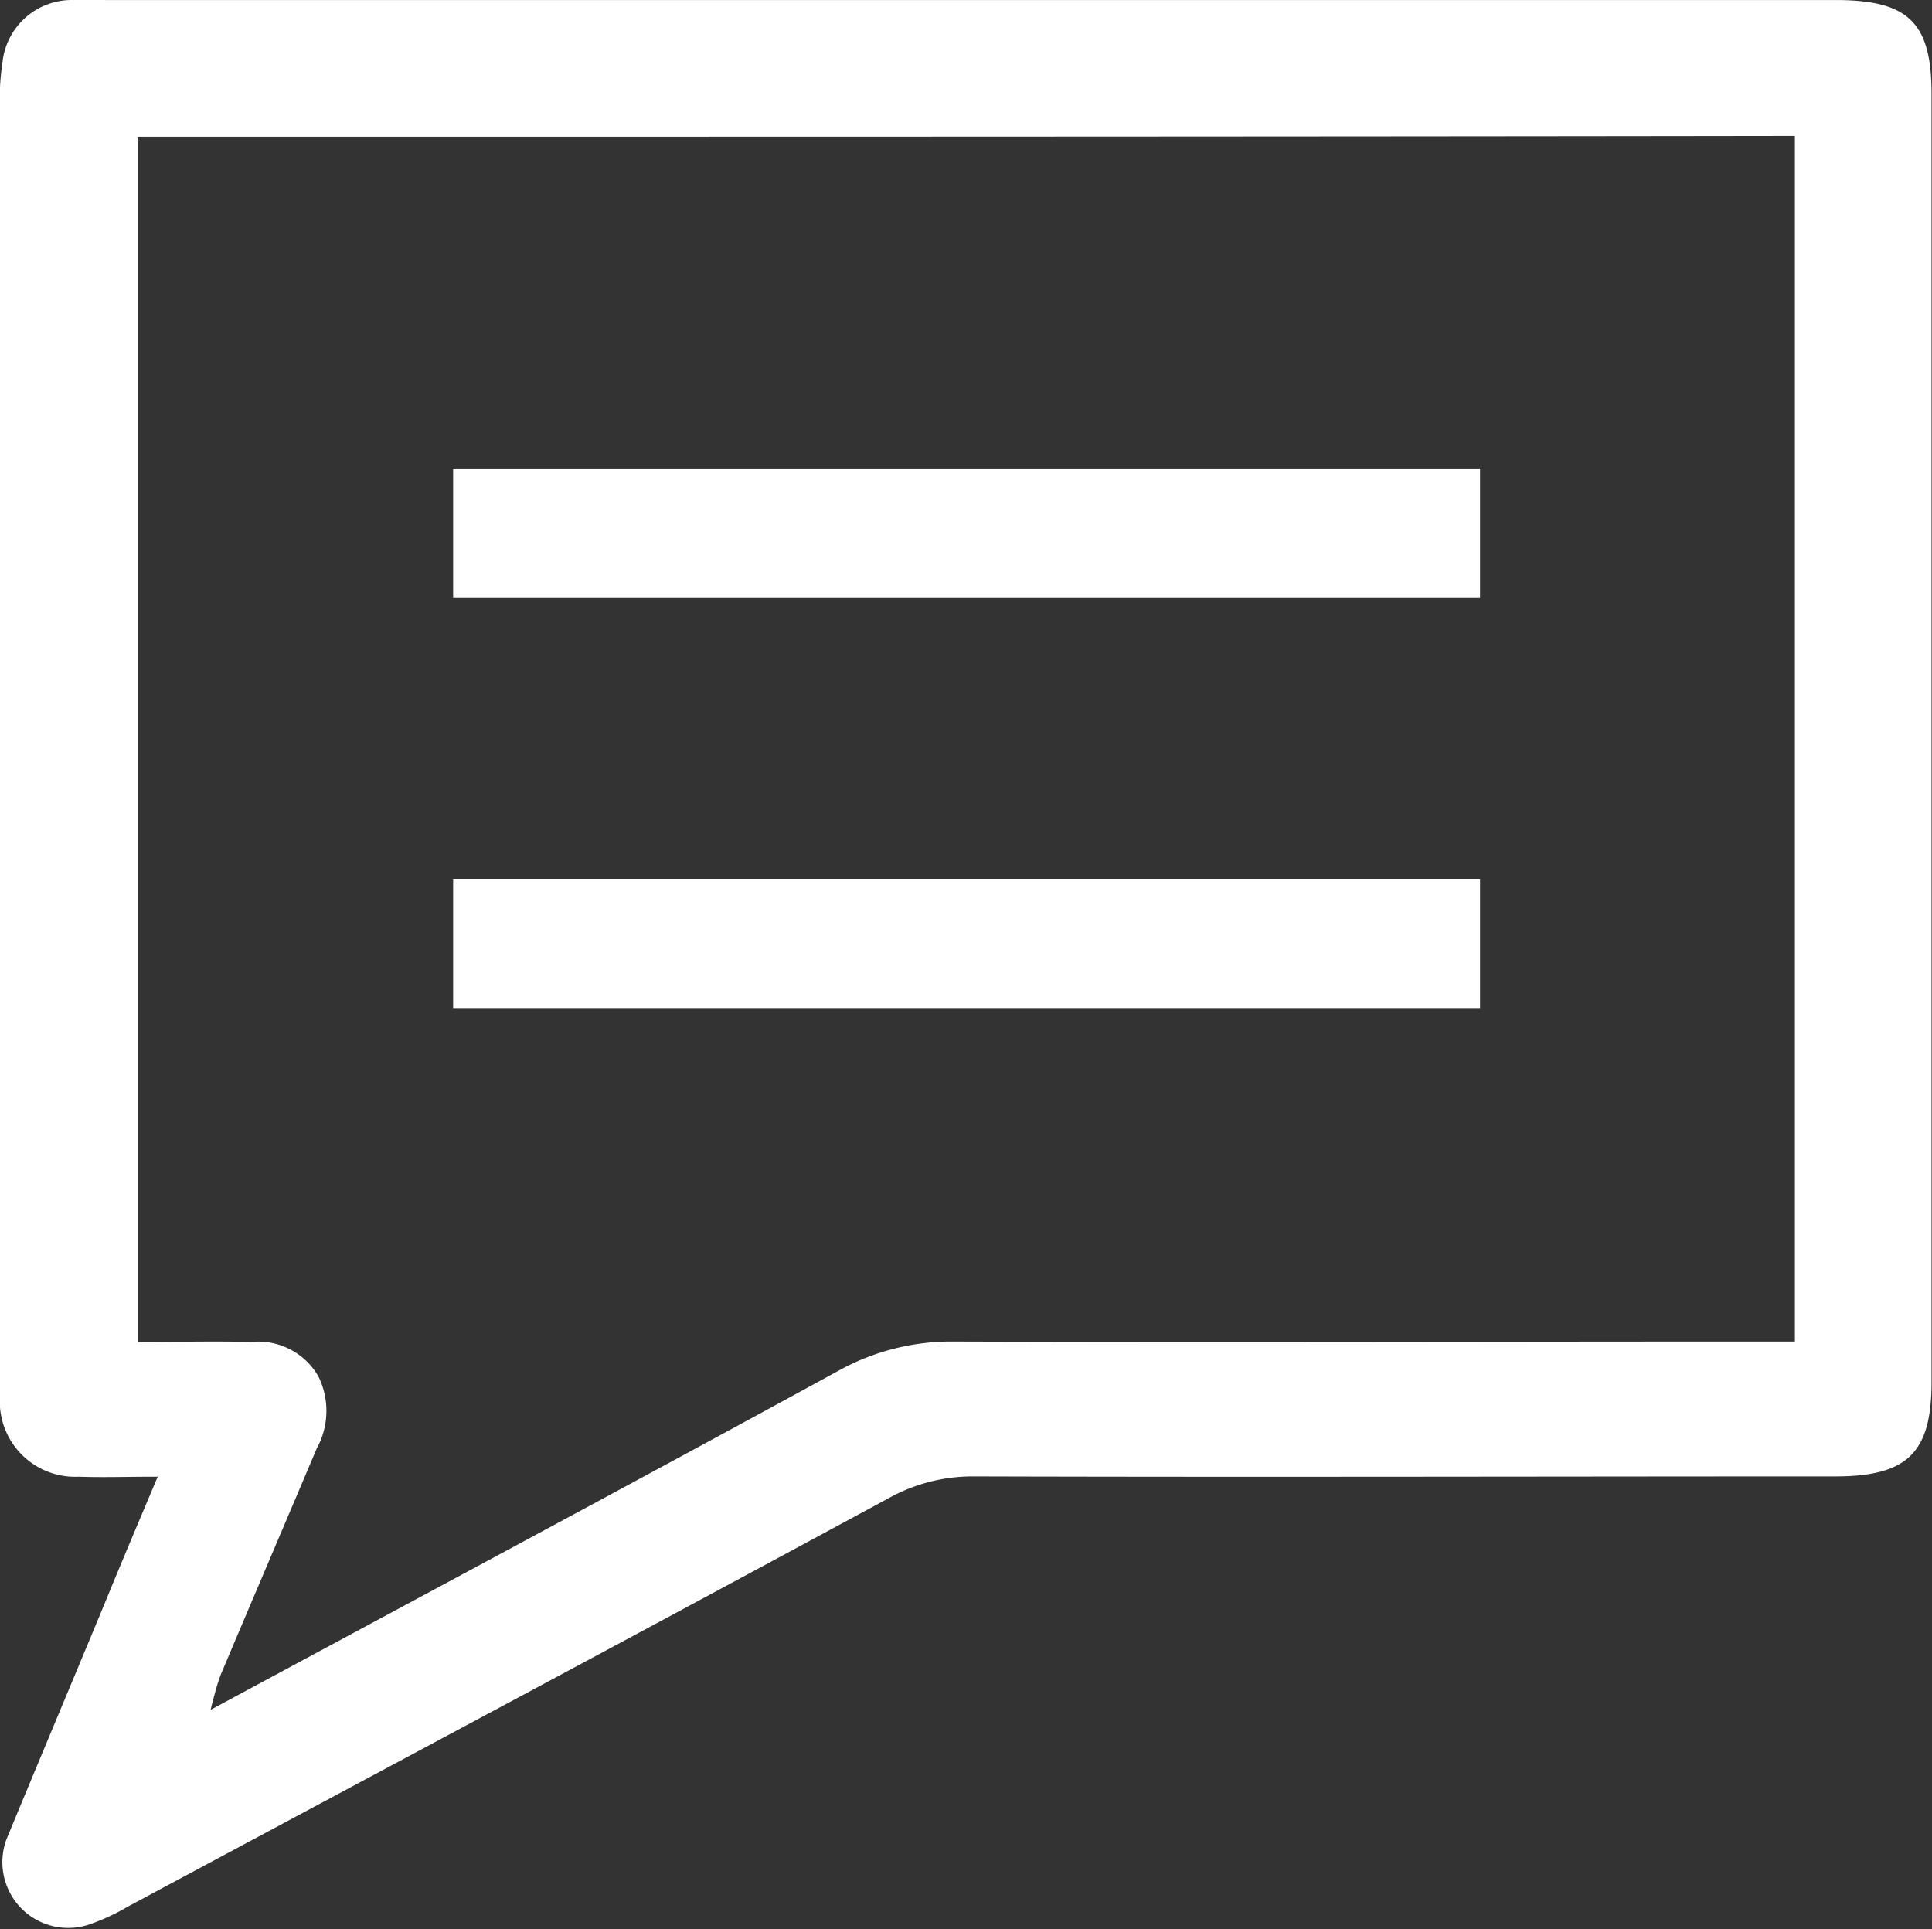
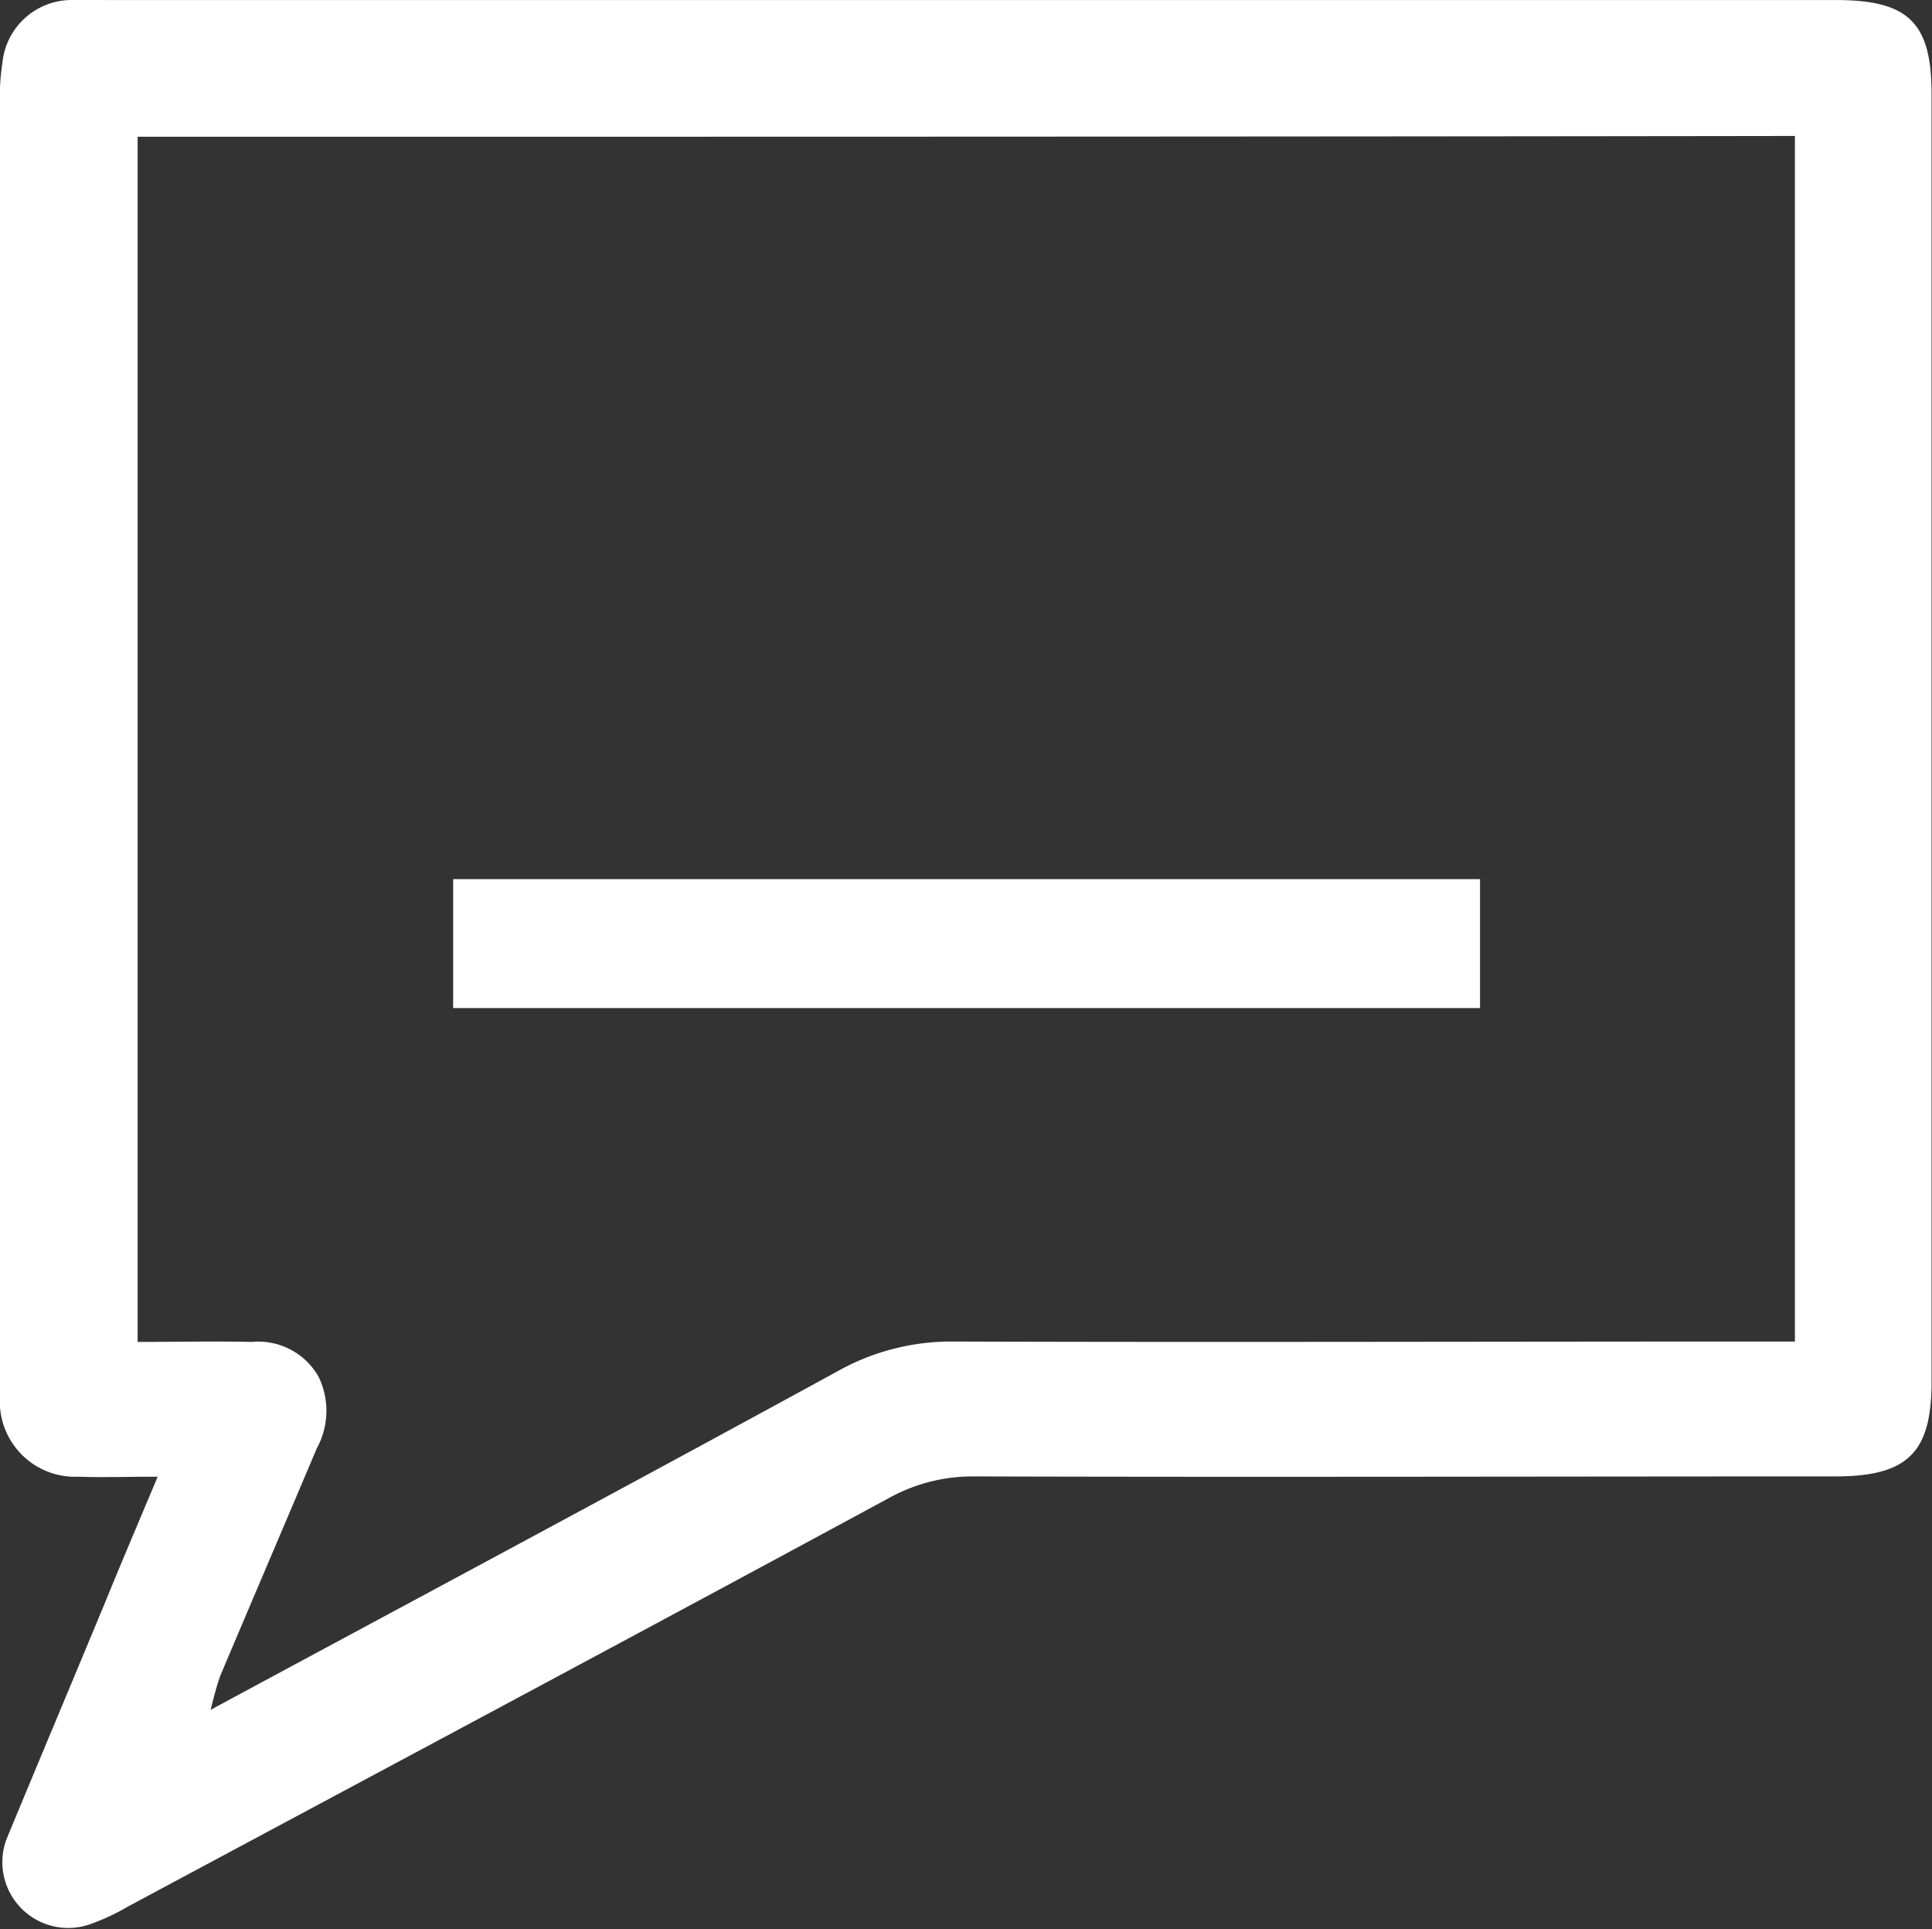
<svg xmlns="http://www.w3.org/2000/svg" width="39.178" height="39.115" viewBox="0 0 39.178 39.115">
  <rect x="0" y="0" width="39.178" height="39.115" fill="#333333" stroke="none" />
  <defs>
    <style>.a{fill:#fff;}</style>
  </defs>
  <g transform="translate(-191.356 -184.156)">
    <path class="a" d="M194.554,214.1c-.645,0-1.12.017-1.6,0a1.528,1.528,0,0,1-1.6-1.612c-.017-.17,0-.339,0-.509v-25.7a4.656,4.656,0,0,1,.051-.849,1.413,1.413,0,0,1,1.46-1.273c.221-.017.458,0,.679,0h35.114c1.409.017,1.867.475,1.867,1.9v26.119c0,1.426-.475,1.918-1.952,1.918-5.821,0-11.643.017-17.464,0a3.5,3.5,0,0,0-1.7.424c-5.142,2.783-10.3,5.533-15.461,8.3a4.448,4.448,0,0,1-.764.356,1.335,1.335,0,0,1-1.7-1.714c.662-1.6,1.324-3.174,1.986-4.769C193.807,215.866,194.146,215.068,194.554,214.1Zm-.407-27.172v24.439c.8,0,1.561-.017,2.308,0a1.407,1.407,0,0,1,1.358.7,1.582,1.582,0,0,1-.034,1.46c-.645,1.527-1.307,3.072-1.952,4.6-.068.187-.119.373-.2.7,4.345-2.342,8.537-4.582,12.729-6.874a4.714,4.714,0,0,1,2.342-.594c5.346.017,10.692,0,16.021,0h1.035V186.913C216.532,186.929,205.365,186.929,194.146,186.929Z" transform="translate(0)" />
-     <path class="a" d="M266.324,240.2v2.614H245.5V240.2Z" transform="translate(-44.955 -46.533)" />
    <path class="a" d="M266.324,289.2v2.614H245.5V289.2Z" transform="translate(-44.955 -87.217)" />
  </g>
</svg>